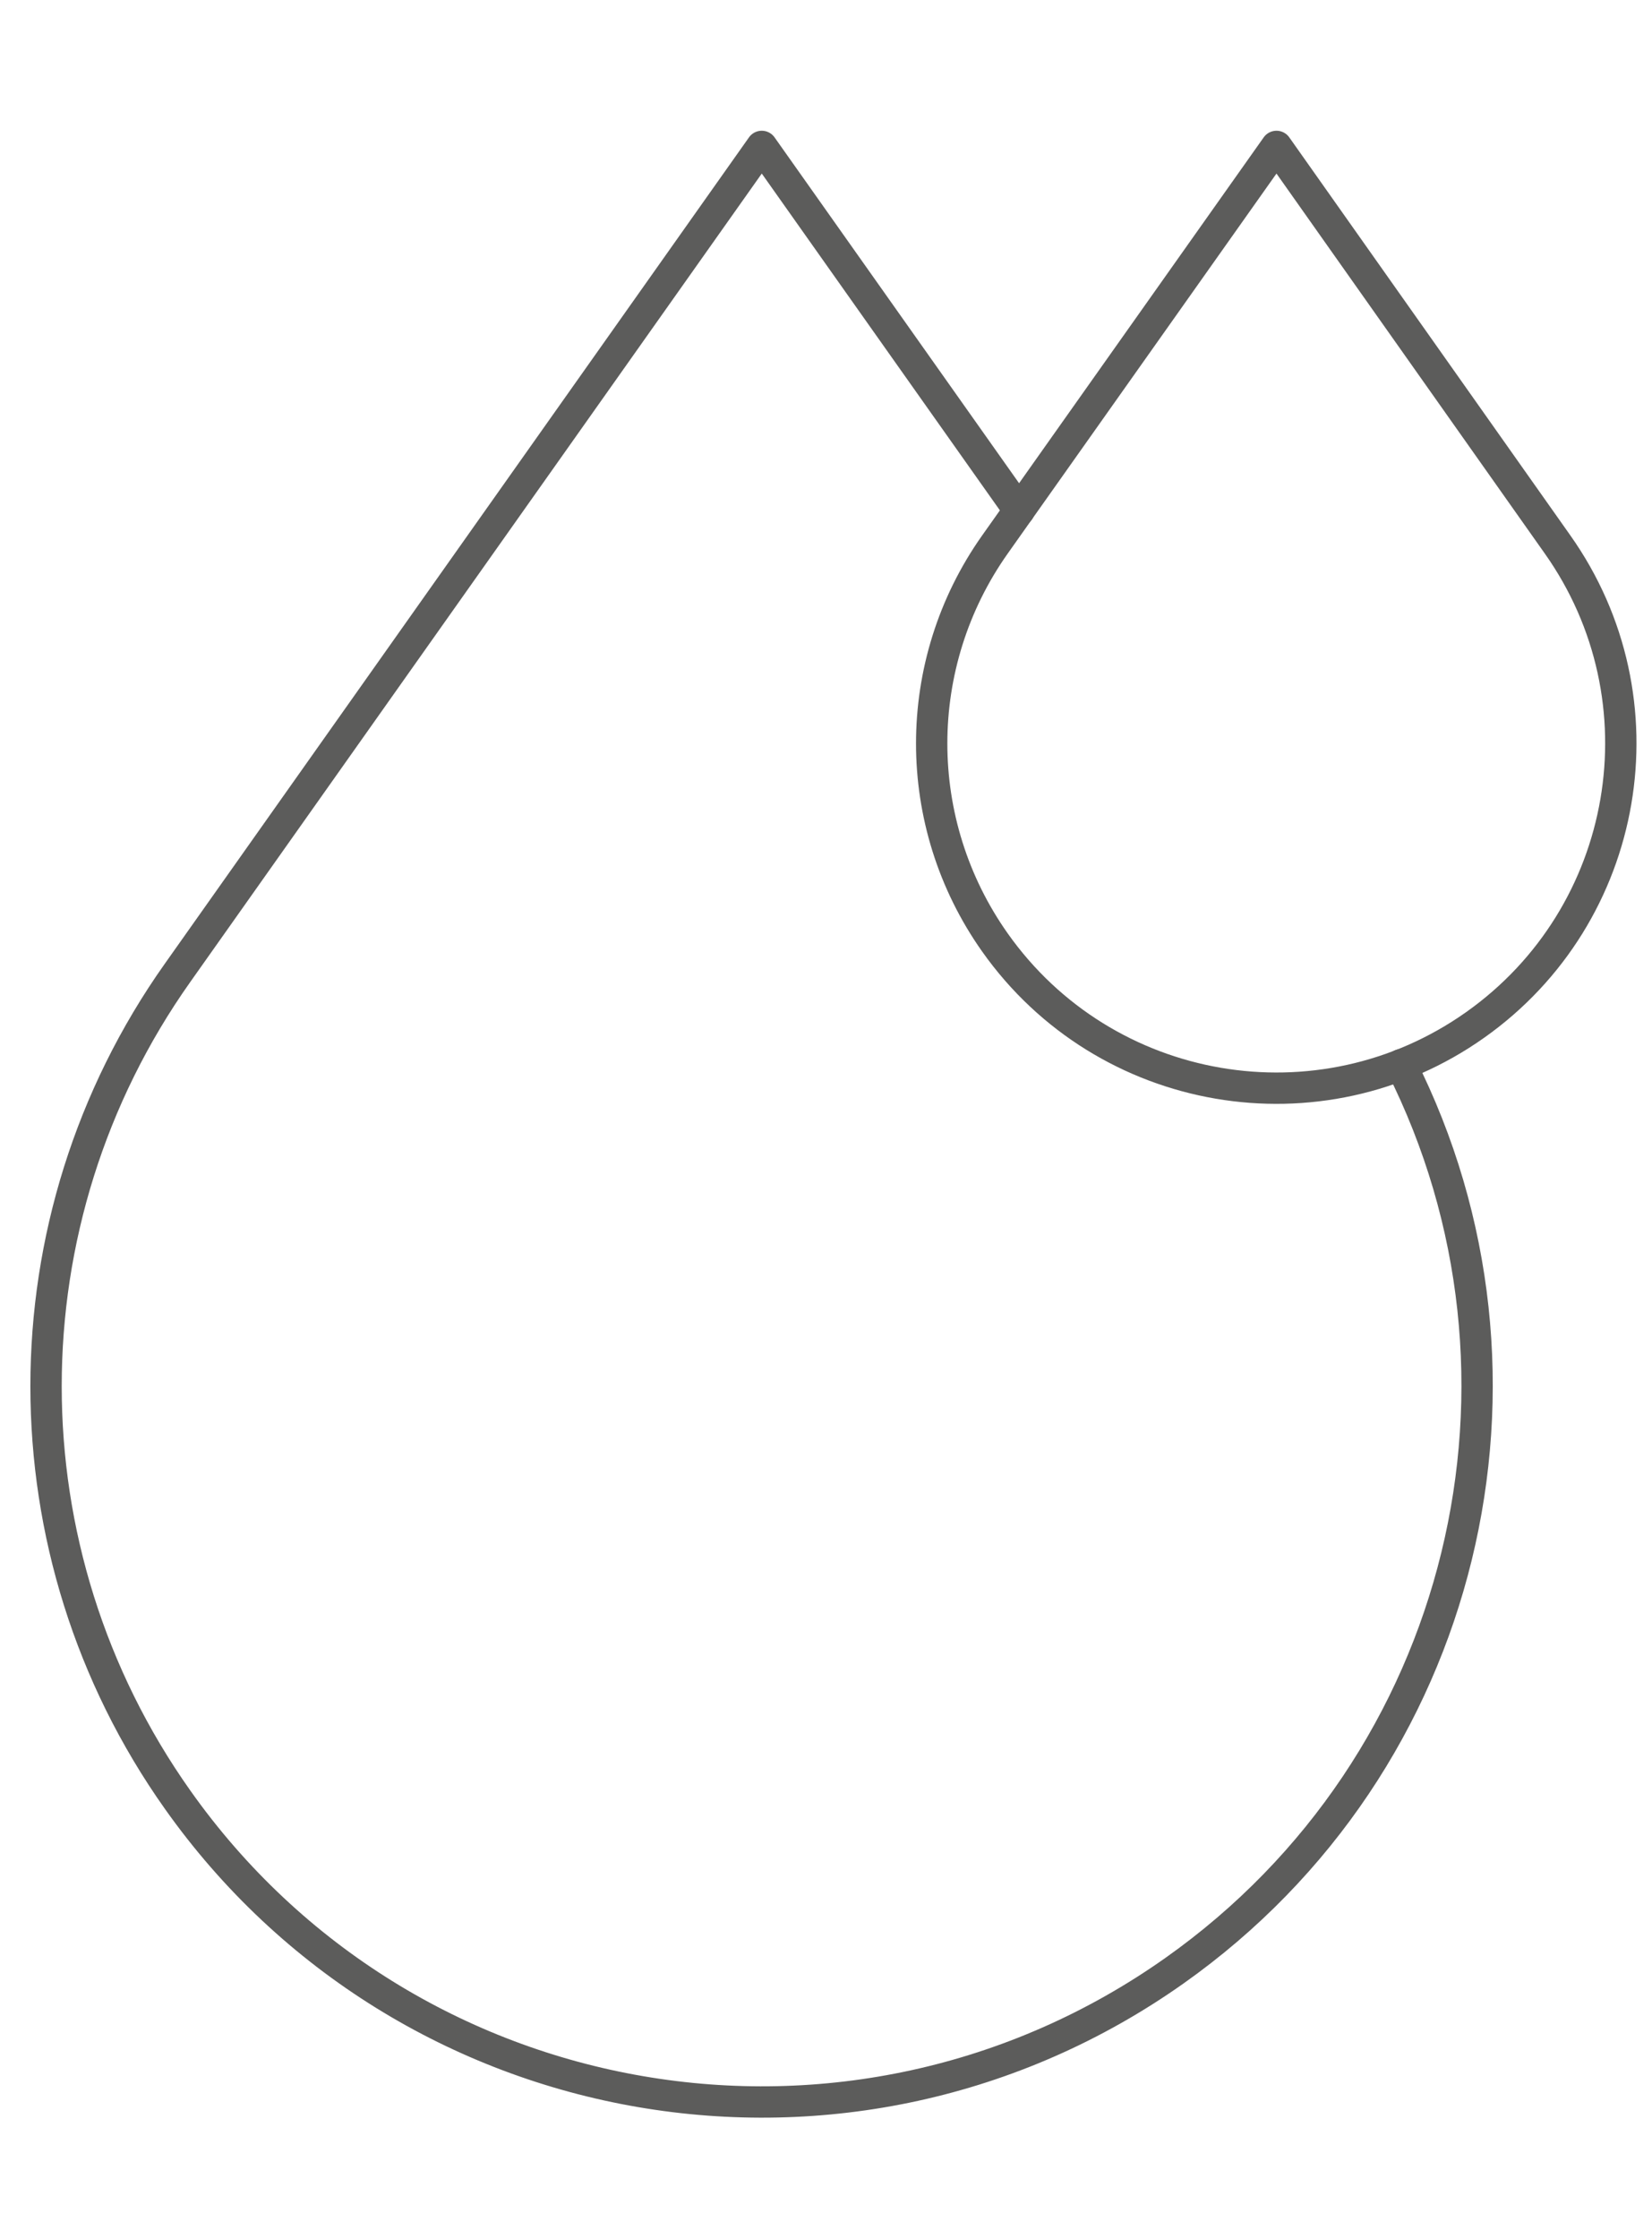
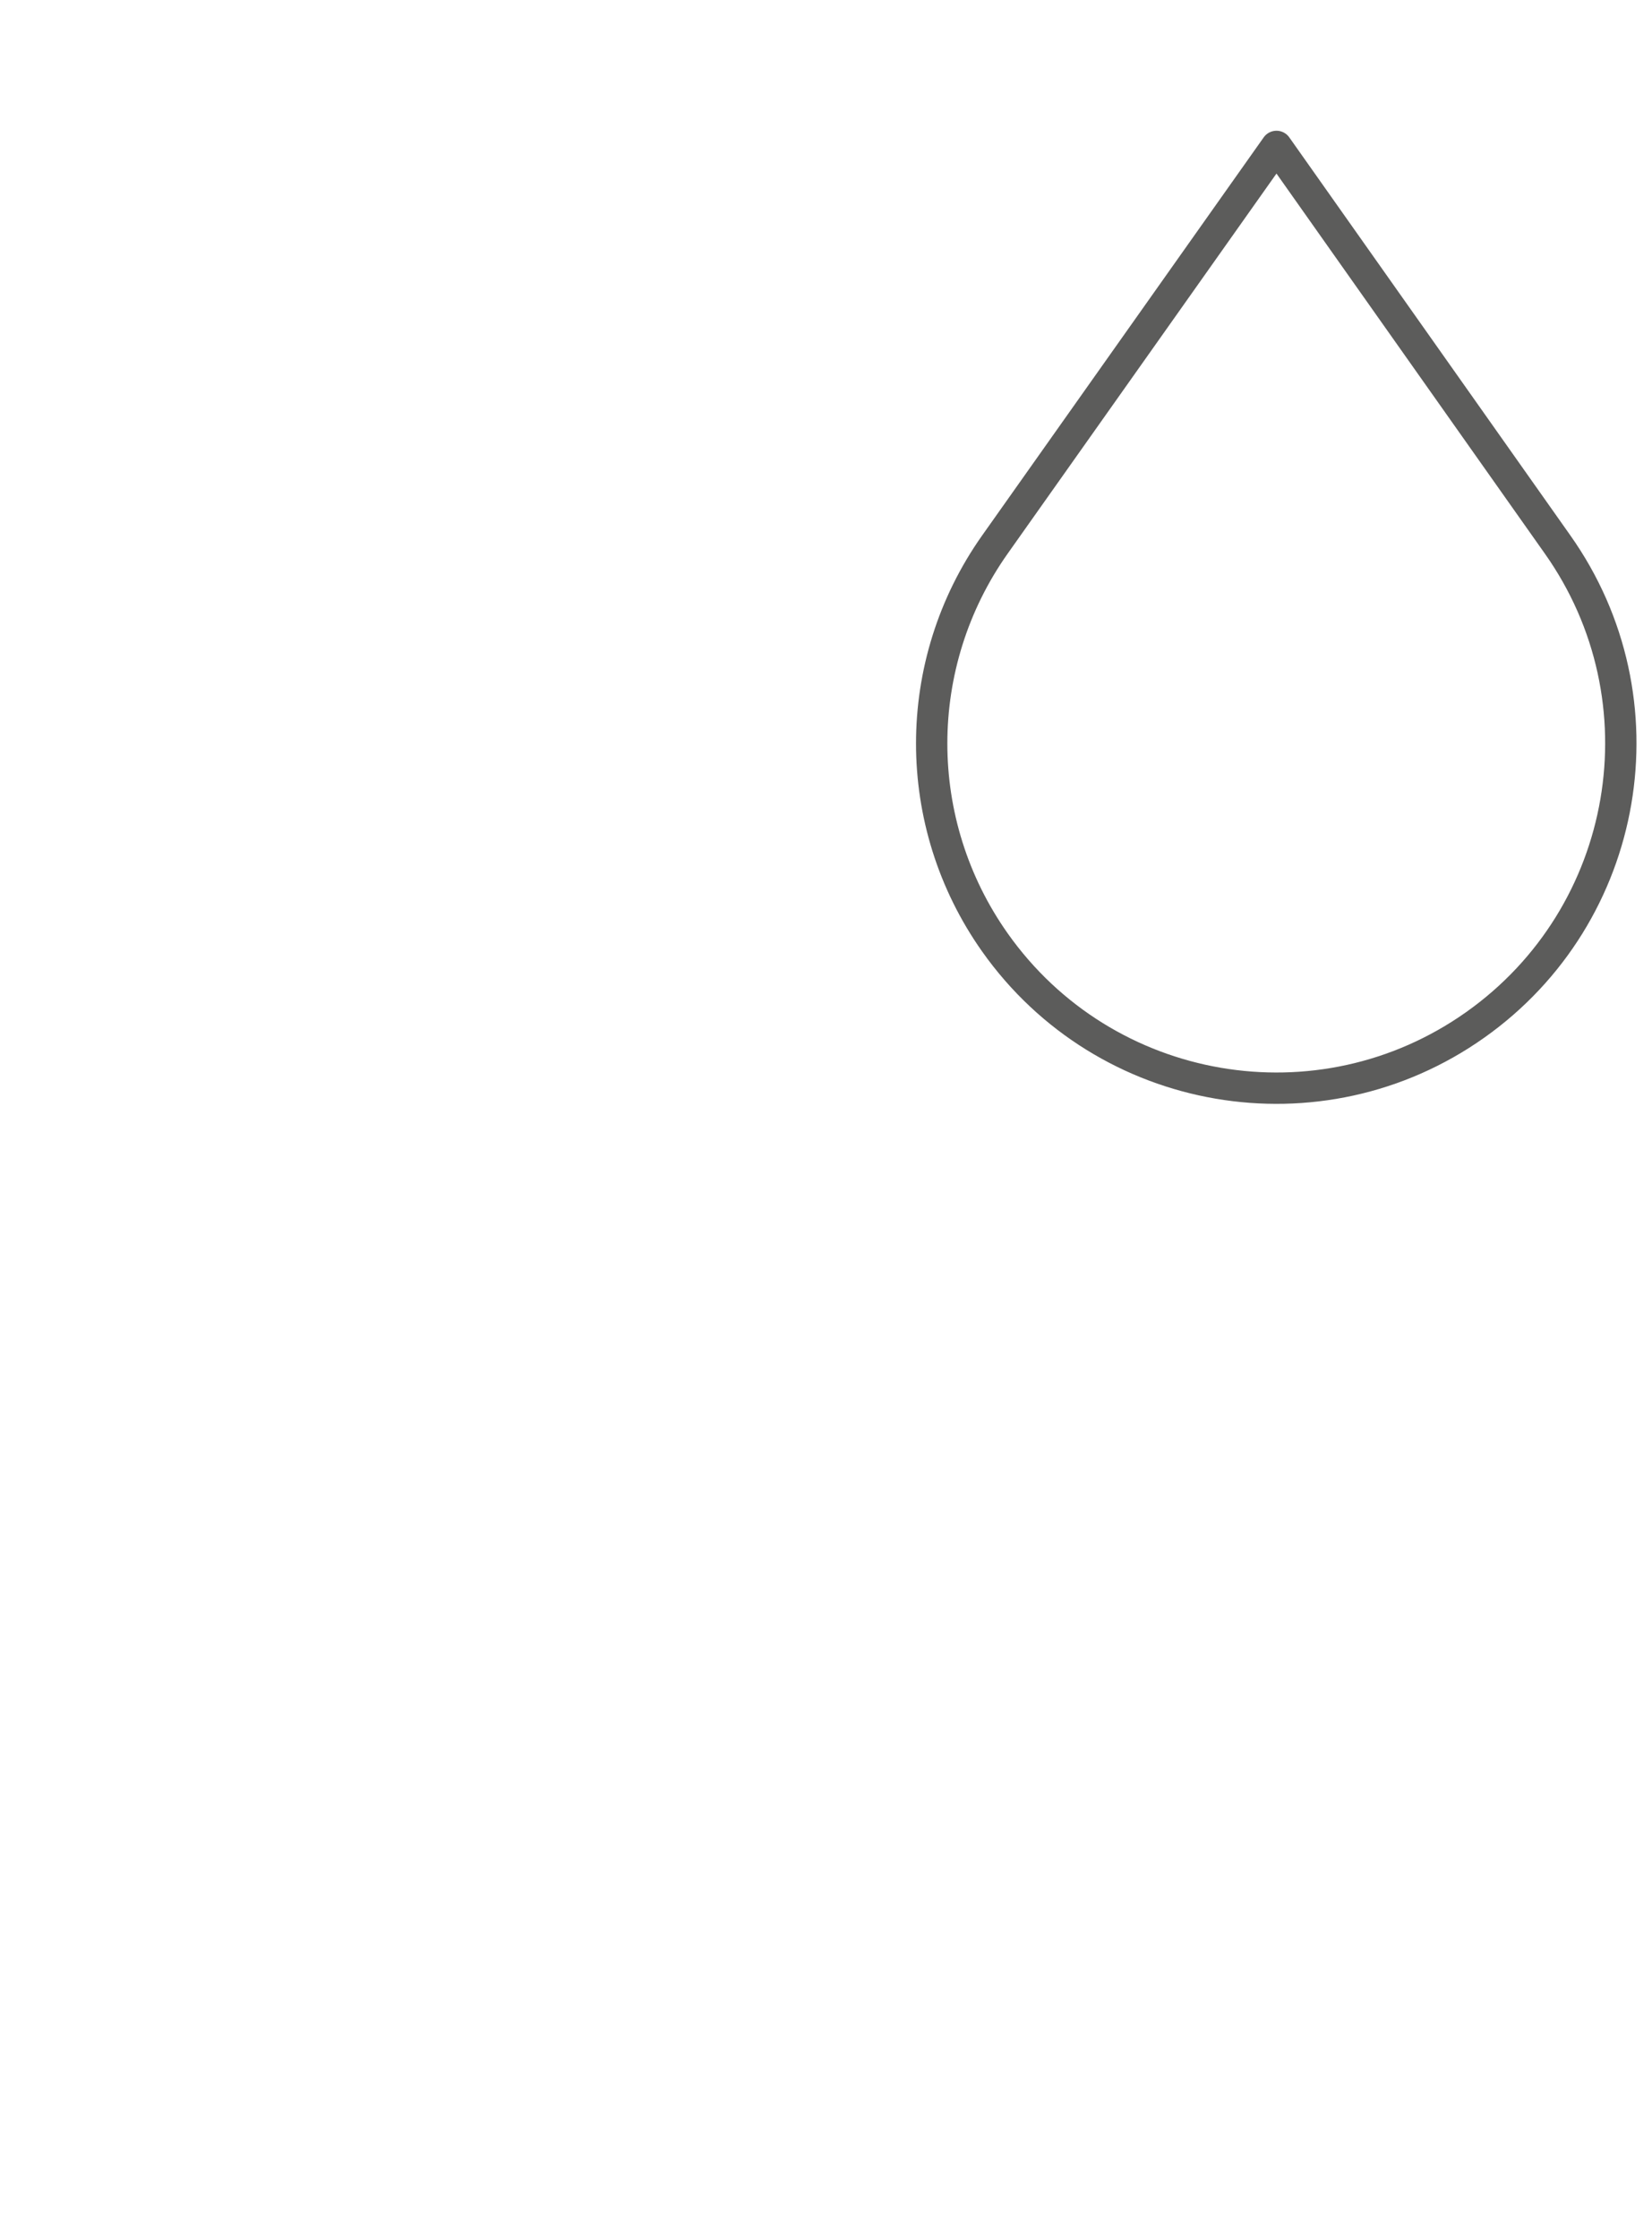
<svg xmlns="http://www.w3.org/2000/svg" version="1.1" id="Livello_1" x="0px" y="0px" viewBox="0 0 738.2 1000" style="enable-background:new 0 0 738.2 1000;" xml:space="preserve">
  <style type="text/css">
	.st0{fill:none;stroke:#5C5C5B;stroke-width:14;stroke-linecap:round;stroke-linejoin:round;}
</style>
-   <path class="st0" d="M626,475.6c70.1,139,29.8,312-101.1,404.6c-144.2,102-343.7,67.7-445.6-76.4C1,693.2,1,545.2,79.3,434.6  L340.4,65.4l115,162.6" />
  <path class="st0" d="M696,243.2c49.1,69.4,32.6,165.5-36.8,214.6S493.7,490.4,444.6,421c-37.7-53.3-37.7-124.5,0-177.8L570.4,65.4  L696,243.2z" />
</svg>